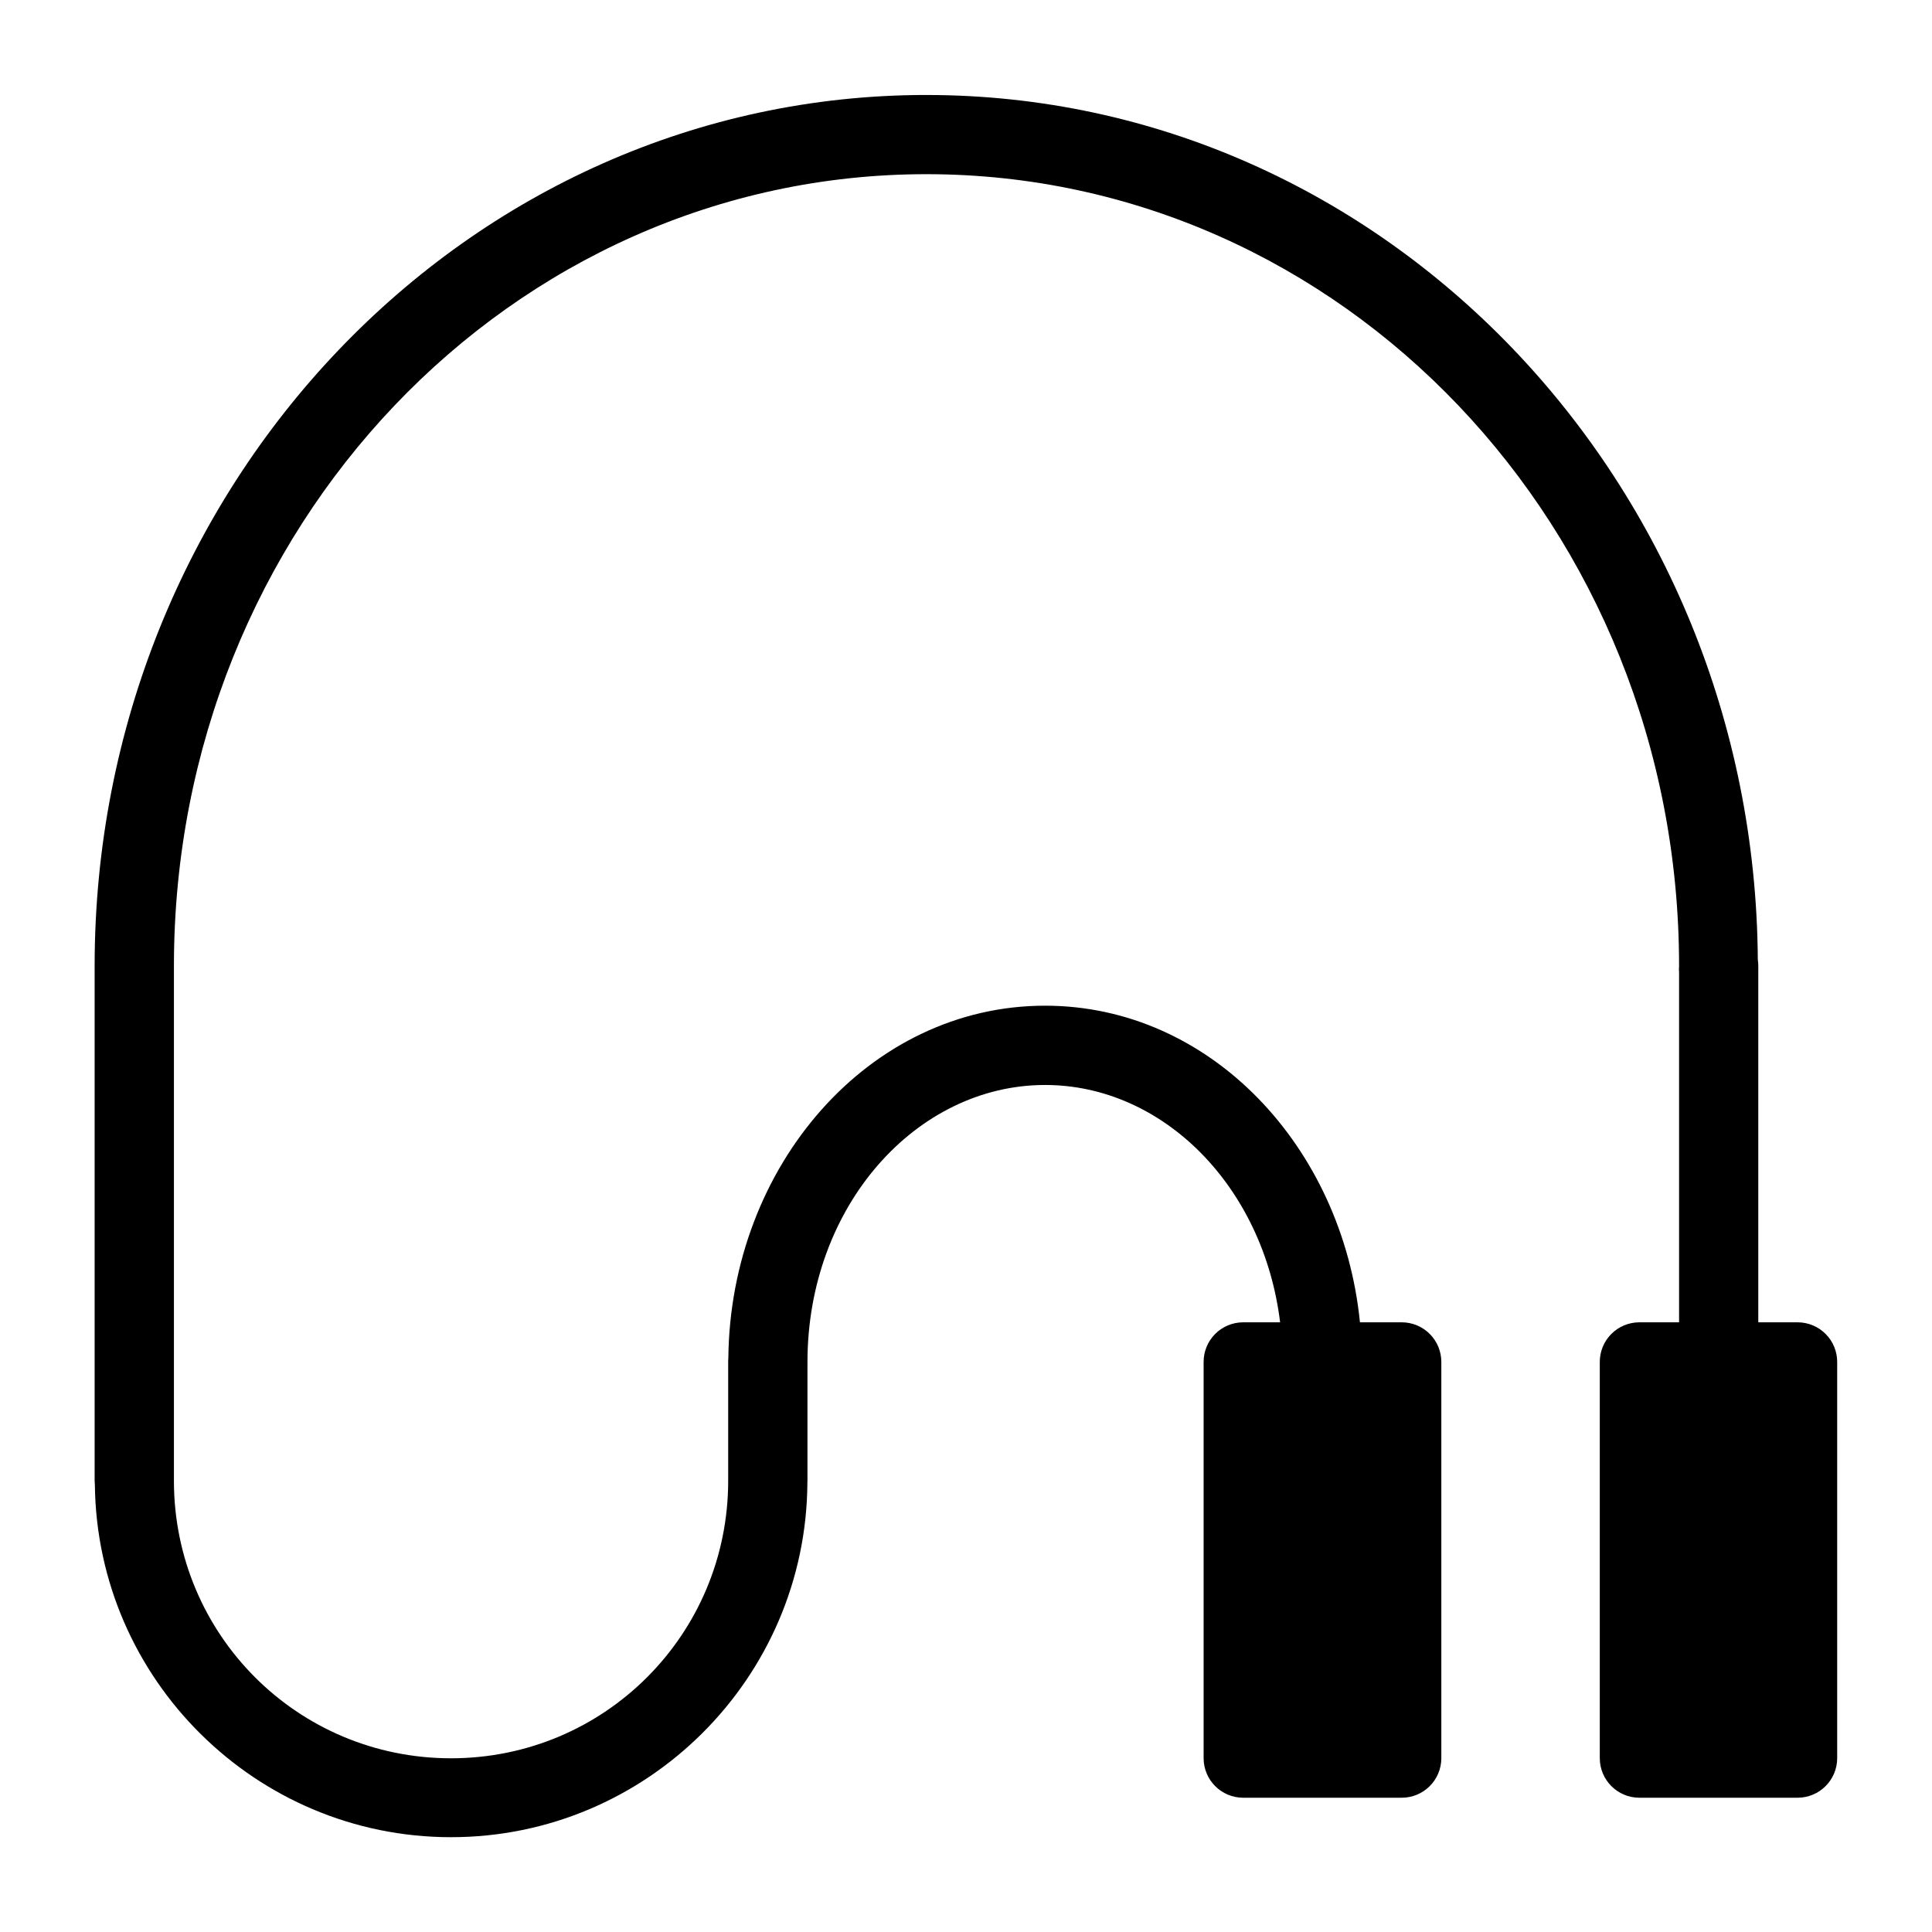
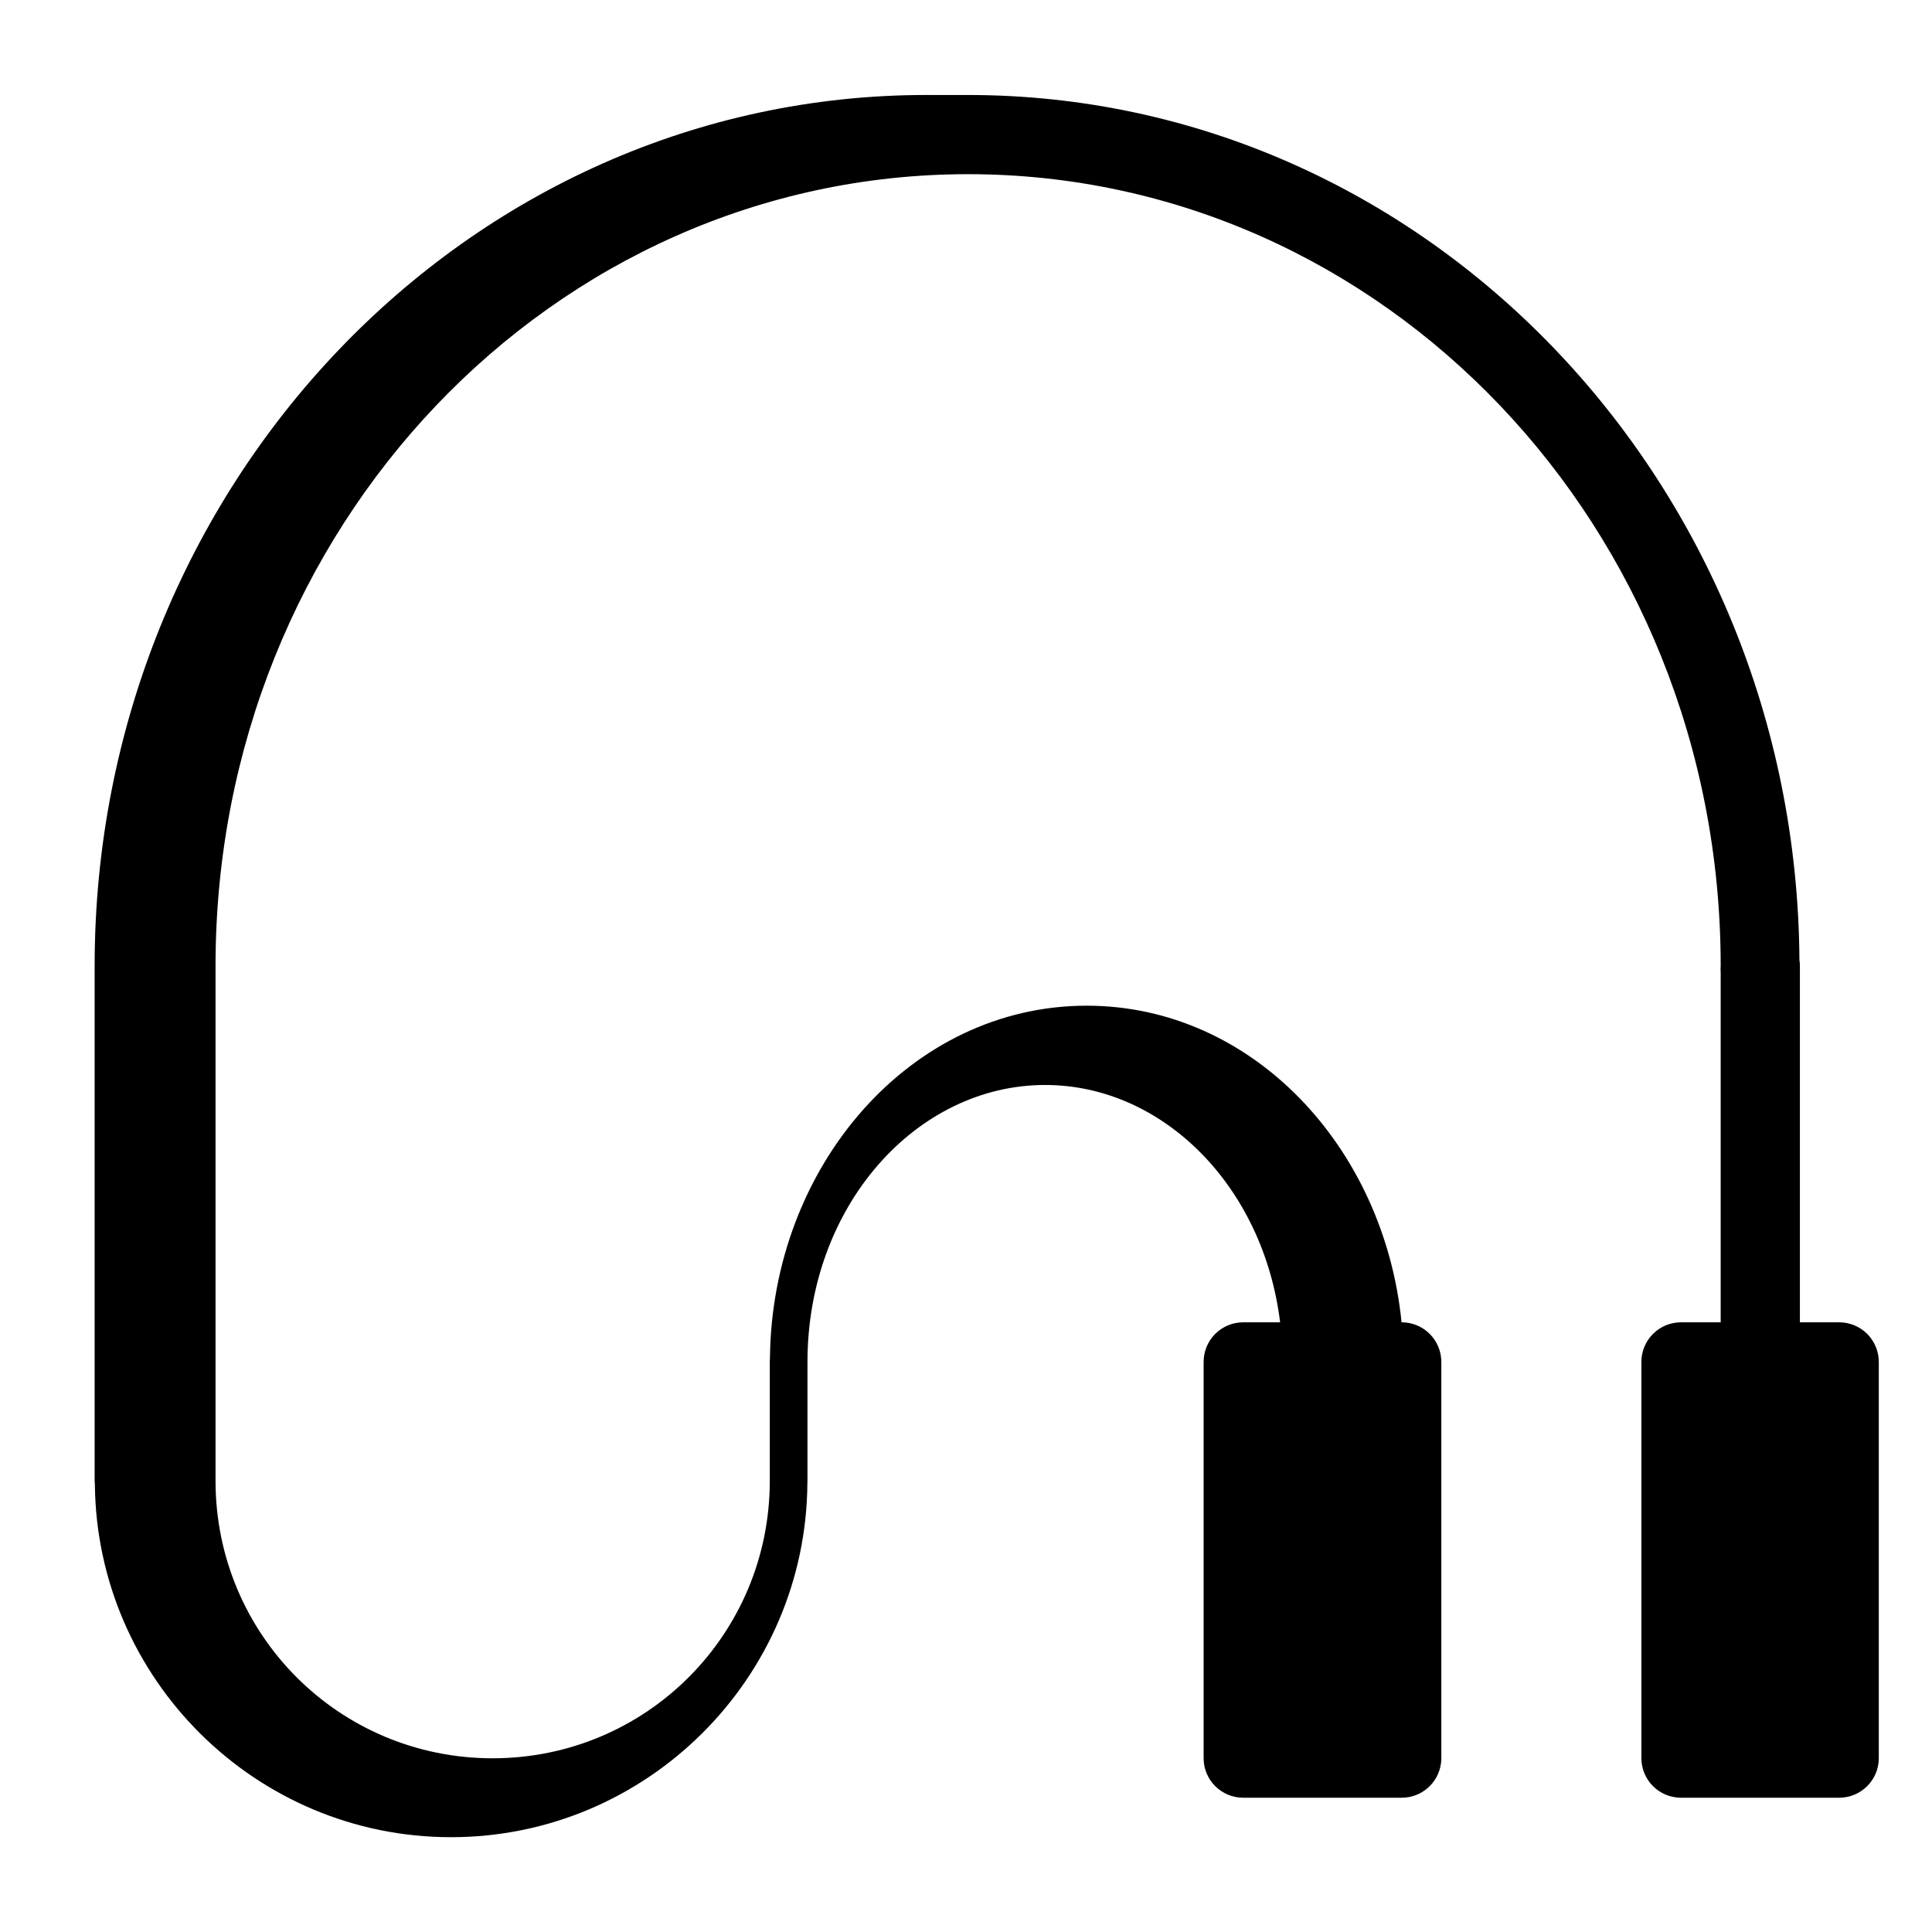
<svg xmlns="http://www.w3.org/2000/svg" fill="#000000" width="800px" height="800px" version="1.1" viewBox="144 144 512 512">
-   <path d="m389.52 169.17c-121.89 0-220.44 103.7-220.44 230.81v136.45c0.004 0.352 0.023 0.699 0.062 1.047 0.57 51.562 42.688 93.398 94.383 93.398 51.879 0 94.172-42.133 94.441-93.953v-0.062c0.012-0.141 0.016-0.285 0.02-0.43v-31.445c0-41.414 28.887-73.453 62.977-73.453 31.129 0 57.855 26.73 62.281 62.895h-9.82c-2.789 0.012-5.457 1.129-7.418 3.109-1.961 1.98-3.055 4.66-3.035 7.449v104.98c0.02 5.766 4.688 10.43 10.453 10.453h42.004c5.797 0.023 10.516-4.656 10.539-10.453v-104.98c0.016-2.801-1.09-5.496-3.07-7.477-1.977-1.984-4.668-3.094-7.469-3.082h-11.027c-4.652-46.555-39.645-83.906-83.438-83.906-46.723 0-83.426 42.523-83.945 93.379-0.035 0.359-0.047 0.723-0.043 1.086v31.445c0 40.703-32.75 73.535-73.449 73.535-40.703 0-73.434-32.832-73.434-73.535v-136.45c0-116.3 89.445-209.82 199.43-209.82 109.98 0 199.45 93.52 199.45 209.82-0.051 0.582-0.051 1.164 0 1.742v92.703h-10.559c-2.785 0.012-5.457 1.129-7.418 3.109-1.961 1.98-3.055 4.66-3.035 7.449v104.98c0.023 5.766 4.688 10.43 10.453 10.453h42.004c5.766-0.023 10.434-4.688 10.457-10.453v-104.98c0.016-2.789-1.078-5.469-3.039-7.449-1.961-1.98-4.629-3.098-7.418-3.109h-10.453v-94.445c0-0.547-0.039-1.098-0.125-1.637-0.844-126.36-98.949-229.17-220.31-229.17z" fill-rule="evenodd" />
+   <path d="m389.52 169.17c-121.89 0-220.44 103.7-220.44 230.81v136.45c0.004 0.352 0.023 0.699 0.062 1.047 0.57 51.562 42.688 93.398 94.383 93.398 51.879 0 94.172-42.133 94.441-93.953v-0.062c0.012-0.141 0.016-0.285 0.02-0.43v-31.445c0-41.414 28.887-73.453 62.977-73.453 31.129 0 57.855 26.73 62.281 62.895h-9.82c-2.789 0.012-5.457 1.129-7.418 3.109-1.961 1.98-3.055 4.66-3.035 7.449v104.98c0.02 5.766 4.688 10.43 10.453 10.453h42.004c5.797 0.023 10.516-4.656 10.539-10.453v-104.98c0.016-2.801-1.09-5.496-3.07-7.477-1.977-1.984-4.668-3.094-7.469-3.082c-4.652-46.555-39.645-83.906-83.438-83.906-46.723 0-83.426 42.523-83.945 93.379-0.035 0.359-0.047 0.723-0.043 1.086v31.445c0 40.703-32.75 73.535-73.449 73.535-40.703 0-73.434-32.832-73.434-73.535v-136.45c0-116.3 89.445-209.82 199.43-209.82 109.98 0 199.45 93.52 199.45 209.82-0.051 0.582-0.051 1.164 0 1.742v92.703h-10.559c-2.785 0.012-5.457 1.129-7.418 3.109-1.961 1.98-3.055 4.66-3.035 7.449v104.98c0.023 5.766 4.688 10.43 10.453 10.453h42.004c5.766-0.023 10.434-4.688 10.457-10.453v-104.98c0.016-2.789-1.078-5.469-3.039-7.449-1.961-1.98-4.629-3.098-7.418-3.109h-10.453v-94.445c0-0.547-0.039-1.098-0.125-1.637-0.844-126.36-98.949-229.17-220.31-229.17z" fill-rule="evenodd" />
</svg>